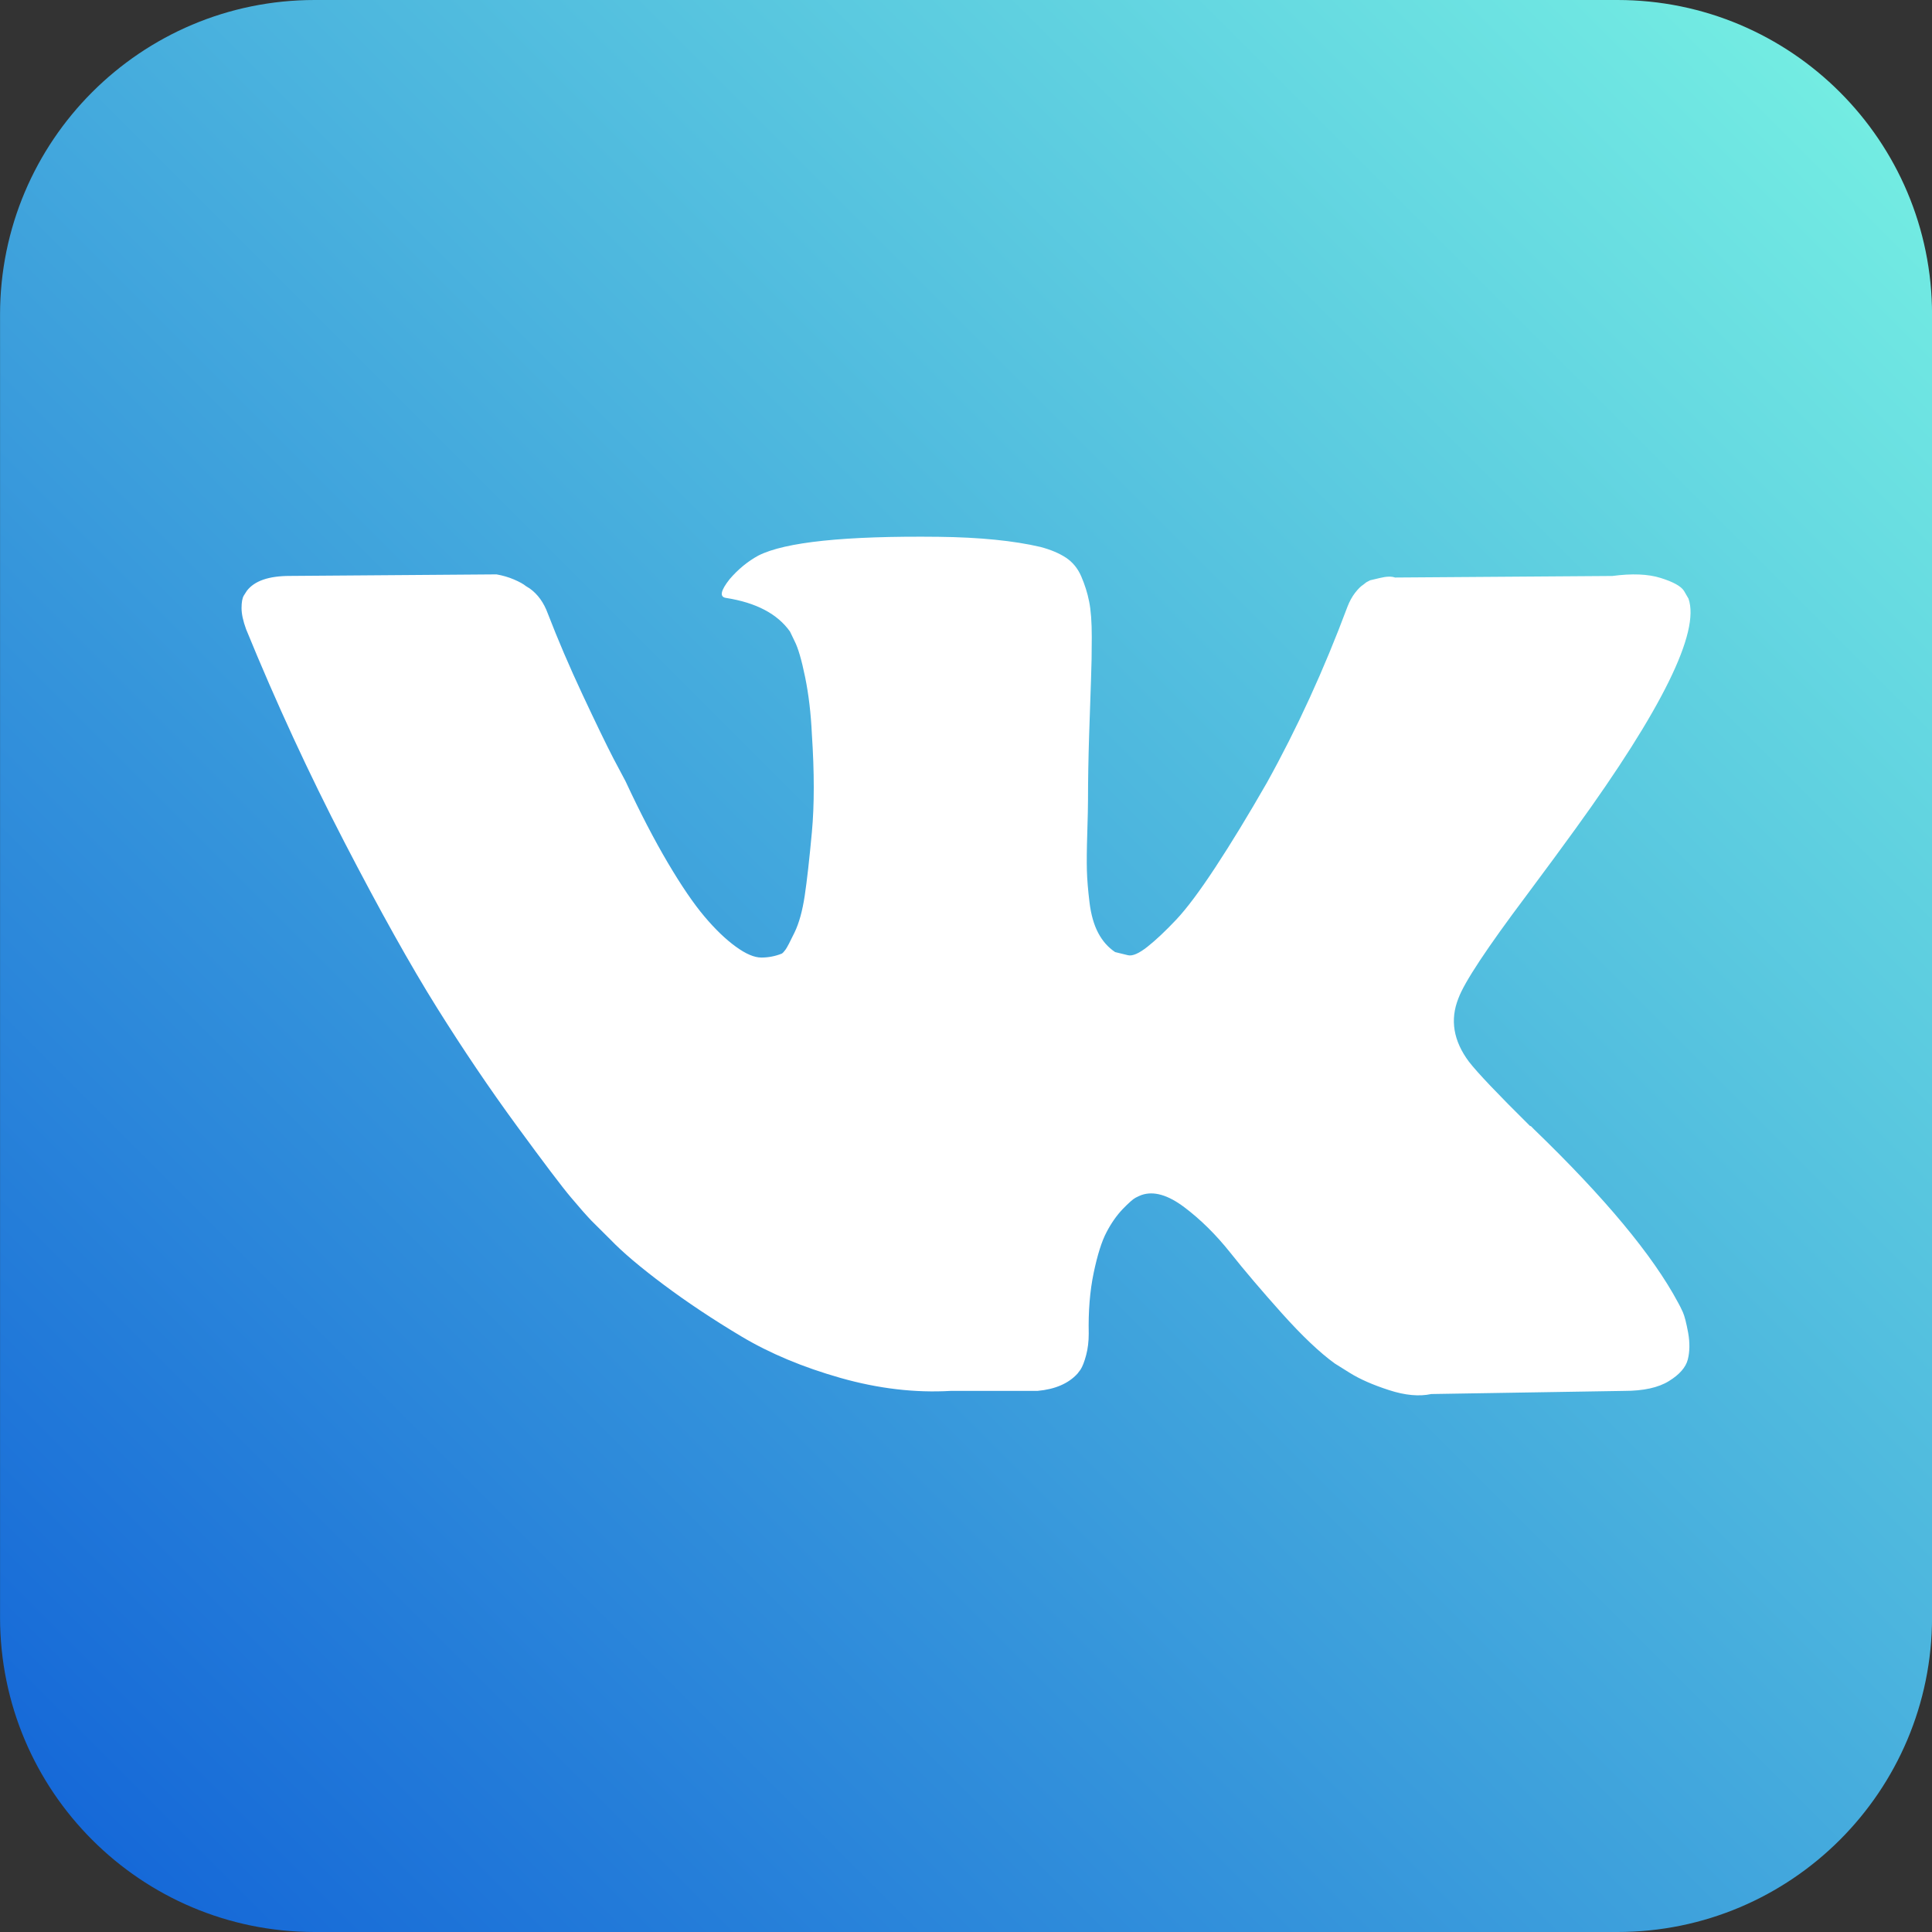
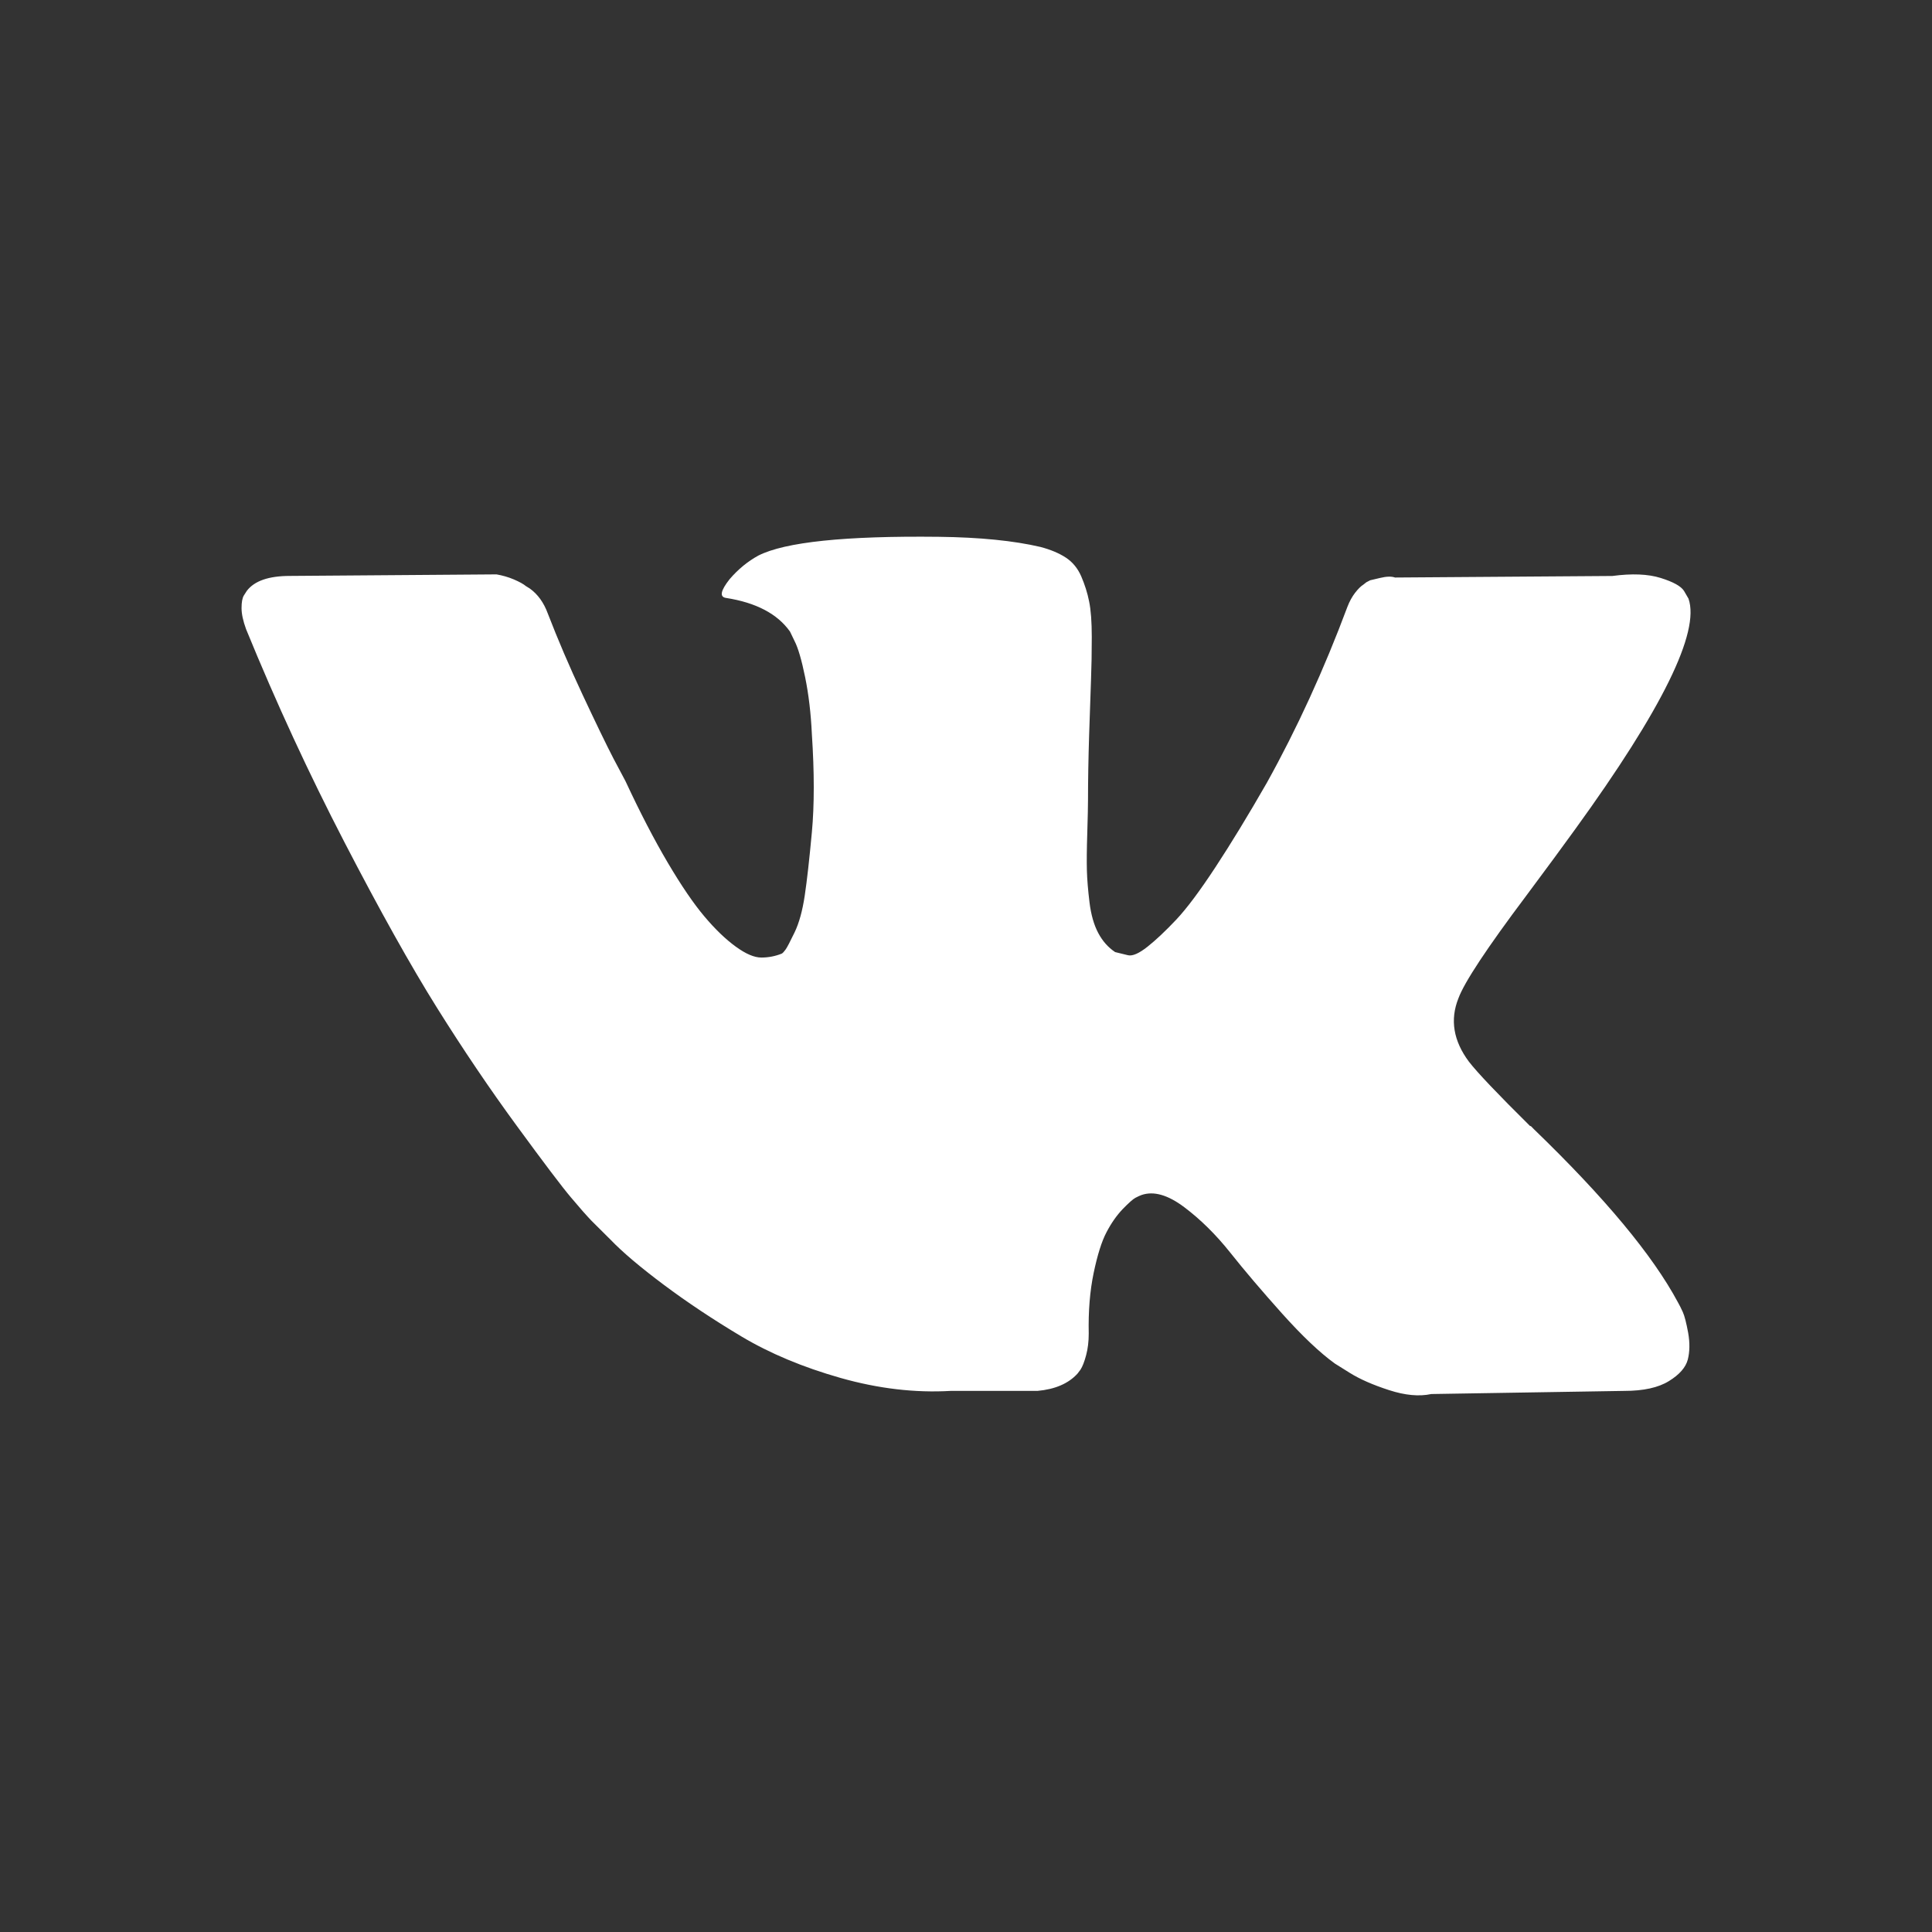
<svg xmlns="http://www.w3.org/2000/svg" width="30" height="30" viewBox="0 0 40 40" fill="none">
  <rect x="0" y="0" width="40" height="40" fill="#333333" stroke="none" />
-   <path d="M33.487 0H6.514C2.917 0 0.001 2.916 0.001 6.514V33.486C0.001 37.084 2.917 40 6.514 40H33.487C37.084 40 40.001 37.084 40.001 33.486V6.514C40.001 2.916 37.084 0 33.487 0Z" fill="url(#paint0_linear)" />
-   <path d="M34.842 27.167C34.805 27.085 34.771 27.018 34.74 26.964C34.219 25.99 33.225 24.795 31.757 23.378L31.726 23.346L31.71 23.33L31.694 23.314L31.679 23.314C31.012 22.654 30.59 22.21 30.414 21.983C30.09 21.55 30.018 21.112 30.195 20.669C30.319 20.333 30.788 19.625 31.6 18.544C32.027 17.97 32.366 17.511 32.615 17.165C34.417 14.677 35.198 13.087 34.959 12.395L34.865 12.233C34.803 12.136 34.642 12.047 34.382 11.966C34.121 11.884 33.788 11.871 33.382 11.925L28.883 11.957C28.81 11.931 28.706 11.933 28.571 11.966C28.435 11.998 28.368 12.014 28.368 12.014L28.289 12.055L28.227 12.104C28.175 12.136 28.118 12.193 28.055 12.274C27.993 12.355 27.941 12.45 27.899 12.558C27.41 13.867 26.853 15.083 26.228 16.208C25.843 16.879 25.489 17.46 25.166 17.952C24.843 18.444 24.572 18.807 24.354 19.039C24.135 19.271 23.937 19.458 23.76 19.599C23.583 19.739 23.448 19.799 23.354 19.777C23.26 19.755 23.172 19.734 23.088 19.712C22.942 19.615 22.825 19.482 22.737 19.315C22.648 19.147 22.588 18.936 22.557 18.682C22.526 18.428 22.508 18.209 22.503 18.025C22.498 17.841 22.5 17.581 22.511 17.246C22.521 16.911 22.526 16.684 22.526 16.565C22.526 16.154 22.534 15.707 22.549 15.226C22.565 14.745 22.578 14.364 22.588 14.083C22.599 13.802 22.604 13.504 22.604 13.19C22.604 12.877 22.586 12.631 22.549 12.452C22.514 12.274 22.458 12.101 22.386 11.933C22.313 11.765 22.206 11.636 22.066 11.544C21.925 11.452 21.75 11.379 21.542 11.324C20.99 11.195 20.288 11.124 19.433 11.114C17.497 11.092 16.252 11.222 15.7 11.503C15.482 11.622 15.284 11.784 15.107 11.99C14.919 12.228 14.893 12.358 15.029 12.379C15.653 12.476 16.096 12.709 16.356 13.076L16.45 13.271C16.523 13.412 16.596 13.661 16.669 14.018C16.742 14.374 16.789 14.769 16.809 15.202C16.861 15.991 16.861 16.667 16.809 17.23C16.757 17.792 16.708 18.23 16.661 18.544C16.614 18.857 16.544 19.112 16.45 19.306C16.356 19.501 16.294 19.62 16.262 19.663C16.231 19.706 16.205 19.733 16.185 19.744C16.049 19.798 15.908 19.825 15.763 19.825C15.617 19.825 15.44 19.75 15.232 19.598C15.024 19.447 14.807 19.239 14.584 18.974C14.36 18.709 14.107 18.338 13.826 17.862C13.545 17.386 13.253 16.824 12.951 16.175L12.701 15.704C12.545 15.402 12.332 14.961 12.061 14.382C11.79 13.804 11.551 13.244 11.342 12.703C11.259 12.476 11.134 12.303 10.968 12.184L10.889 12.135C10.838 12.092 10.754 12.046 10.64 11.997C10.525 11.948 10.405 11.914 10.28 11.892L6.001 11.924C5.563 11.924 5.267 12.027 5.11 12.233L5.048 12.33C5.016 12.384 5.001 12.47 5.001 12.59C5.001 12.709 5.032 12.855 5.095 13.027C5.719 14.553 6.399 16.023 7.133 17.44C7.867 18.857 8.505 19.998 9.046 20.863C9.588 21.729 10.139 22.545 10.702 23.313C11.264 24.081 11.636 24.573 11.819 24.789C12.001 25.006 12.144 25.168 12.248 25.276L12.639 25.665C12.889 25.925 13.256 26.236 13.74 26.598C14.224 26.96 14.76 27.317 15.349 27.669C15.937 28.02 16.622 28.307 17.403 28.529C18.184 28.75 18.944 28.84 19.683 28.797L21.48 28.797C21.844 28.764 22.12 28.645 22.308 28.44L22.37 28.358C22.412 28.294 22.451 28.193 22.487 28.058C22.523 27.923 22.541 27.774 22.541 27.612C22.531 27.147 22.565 26.728 22.643 26.355C22.721 25.982 22.809 25.701 22.909 25.512C23.008 25.322 23.12 25.163 23.244 25.033C23.369 24.904 23.458 24.825 23.51 24.798C23.562 24.771 23.604 24.752 23.635 24.741C23.885 24.655 24.179 24.738 24.518 24.993C24.856 25.247 25.174 25.561 25.471 25.934C25.767 26.307 26.124 26.726 26.54 27.191C26.957 27.656 27.321 28.002 27.634 28.229L27.946 28.424C28.154 28.554 28.425 28.673 28.759 28.781C29.091 28.889 29.383 28.916 29.633 28.862L33.632 28.797C34.027 28.797 34.335 28.729 34.553 28.594C34.772 28.459 34.902 28.31 34.944 28.148C34.985 27.986 34.988 27.802 34.952 27.596C34.914 27.391 34.878 27.248 34.842 27.167Z" fill="white" />
+   <path d="M34.842 27.167C34.805 27.085 34.771 27.018 34.74 26.964C34.219 25.99 33.225 24.795 31.757 23.378L31.726 23.346L31.694 23.314L31.679 23.314C31.012 22.654 30.59 22.21 30.414 21.983C30.09 21.55 30.018 21.112 30.195 20.669C30.319 20.333 30.788 19.625 31.6 18.544C32.027 17.97 32.366 17.511 32.615 17.165C34.417 14.677 35.198 13.087 34.959 12.395L34.865 12.233C34.803 12.136 34.642 12.047 34.382 11.966C34.121 11.884 33.788 11.871 33.382 11.925L28.883 11.957C28.81 11.931 28.706 11.933 28.571 11.966C28.435 11.998 28.368 12.014 28.368 12.014L28.289 12.055L28.227 12.104C28.175 12.136 28.118 12.193 28.055 12.274C27.993 12.355 27.941 12.45 27.899 12.558C27.41 13.867 26.853 15.083 26.228 16.208C25.843 16.879 25.489 17.46 25.166 17.952C24.843 18.444 24.572 18.807 24.354 19.039C24.135 19.271 23.937 19.458 23.76 19.599C23.583 19.739 23.448 19.799 23.354 19.777C23.26 19.755 23.172 19.734 23.088 19.712C22.942 19.615 22.825 19.482 22.737 19.315C22.648 19.147 22.588 18.936 22.557 18.682C22.526 18.428 22.508 18.209 22.503 18.025C22.498 17.841 22.5 17.581 22.511 17.246C22.521 16.911 22.526 16.684 22.526 16.565C22.526 16.154 22.534 15.707 22.549 15.226C22.565 14.745 22.578 14.364 22.588 14.083C22.599 13.802 22.604 13.504 22.604 13.19C22.604 12.877 22.586 12.631 22.549 12.452C22.514 12.274 22.458 12.101 22.386 11.933C22.313 11.765 22.206 11.636 22.066 11.544C21.925 11.452 21.75 11.379 21.542 11.324C20.99 11.195 20.288 11.124 19.433 11.114C17.497 11.092 16.252 11.222 15.7 11.503C15.482 11.622 15.284 11.784 15.107 11.99C14.919 12.228 14.893 12.358 15.029 12.379C15.653 12.476 16.096 12.709 16.356 13.076L16.45 13.271C16.523 13.412 16.596 13.661 16.669 14.018C16.742 14.374 16.789 14.769 16.809 15.202C16.861 15.991 16.861 16.667 16.809 17.23C16.757 17.792 16.708 18.23 16.661 18.544C16.614 18.857 16.544 19.112 16.45 19.306C16.356 19.501 16.294 19.62 16.262 19.663C16.231 19.706 16.205 19.733 16.185 19.744C16.049 19.798 15.908 19.825 15.763 19.825C15.617 19.825 15.44 19.75 15.232 19.598C15.024 19.447 14.807 19.239 14.584 18.974C14.36 18.709 14.107 18.338 13.826 17.862C13.545 17.386 13.253 16.824 12.951 16.175L12.701 15.704C12.545 15.402 12.332 14.961 12.061 14.382C11.79 13.804 11.551 13.244 11.342 12.703C11.259 12.476 11.134 12.303 10.968 12.184L10.889 12.135C10.838 12.092 10.754 12.046 10.64 11.997C10.525 11.948 10.405 11.914 10.28 11.892L6.001 11.924C5.563 11.924 5.267 12.027 5.11 12.233L5.048 12.33C5.016 12.384 5.001 12.47 5.001 12.59C5.001 12.709 5.032 12.855 5.095 13.027C5.719 14.553 6.399 16.023 7.133 17.44C7.867 18.857 8.505 19.998 9.046 20.863C9.588 21.729 10.139 22.545 10.702 23.313C11.264 24.081 11.636 24.573 11.819 24.789C12.001 25.006 12.144 25.168 12.248 25.276L12.639 25.665C12.889 25.925 13.256 26.236 13.74 26.598C14.224 26.96 14.76 27.317 15.349 27.669C15.937 28.02 16.622 28.307 17.403 28.529C18.184 28.75 18.944 28.84 19.683 28.797L21.48 28.797C21.844 28.764 22.12 28.645 22.308 28.44L22.37 28.358C22.412 28.294 22.451 28.193 22.487 28.058C22.523 27.923 22.541 27.774 22.541 27.612C22.531 27.147 22.565 26.728 22.643 26.355C22.721 25.982 22.809 25.701 22.909 25.512C23.008 25.322 23.12 25.163 23.244 25.033C23.369 24.904 23.458 24.825 23.51 24.798C23.562 24.771 23.604 24.752 23.635 24.741C23.885 24.655 24.179 24.738 24.518 24.993C24.856 25.247 25.174 25.561 25.471 25.934C25.767 26.307 26.124 26.726 26.54 27.191C26.957 27.656 27.321 28.002 27.634 28.229L27.946 28.424C28.154 28.554 28.425 28.673 28.759 28.781C29.091 28.889 29.383 28.916 29.633 28.862L33.632 28.797C34.027 28.797 34.335 28.729 34.553 28.594C34.772 28.459 34.902 28.31 34.944 28.148C34.985 27.986 34.988 27.802 34.952 27.596C34.914 27.391 34.878 27.248 34.842 27.167Z" fill="white" />
  <defs>
    <linearGradient id="paint0_linear" x1="0.001" y1="40" x2="40.001" y2="0" gradientUnits="userSpaceOnUse">
      <stop stop-color="#1162D7" />
      <stop offset="1" stop-color="#78F3E3" />
    </linearGradient>
  </defs>
</svg>